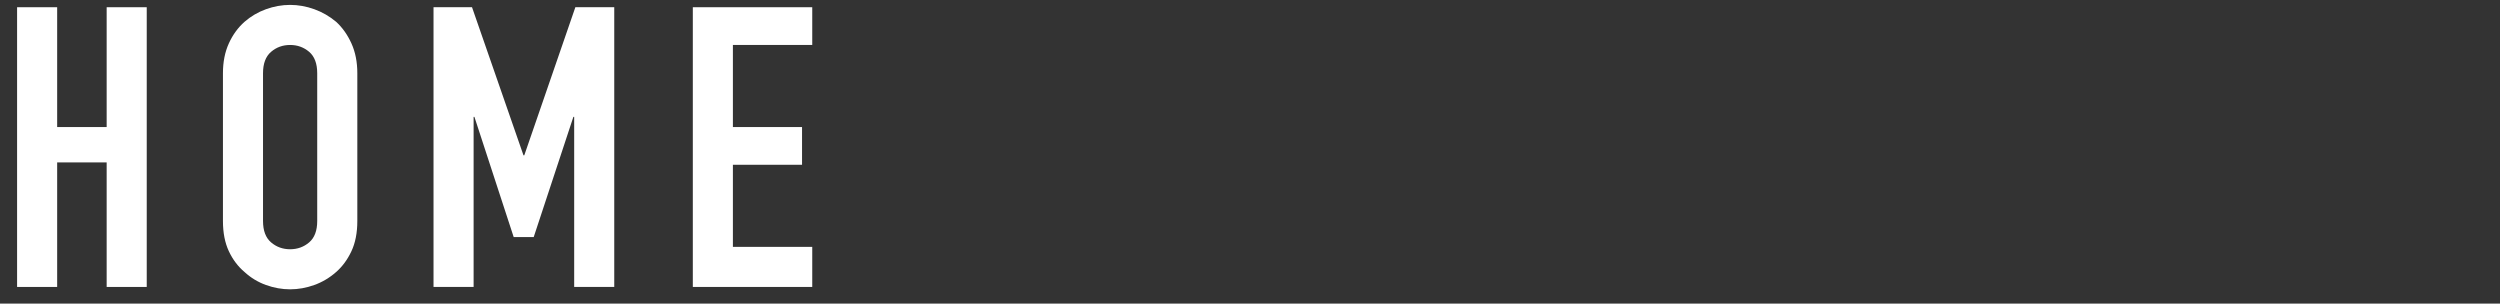
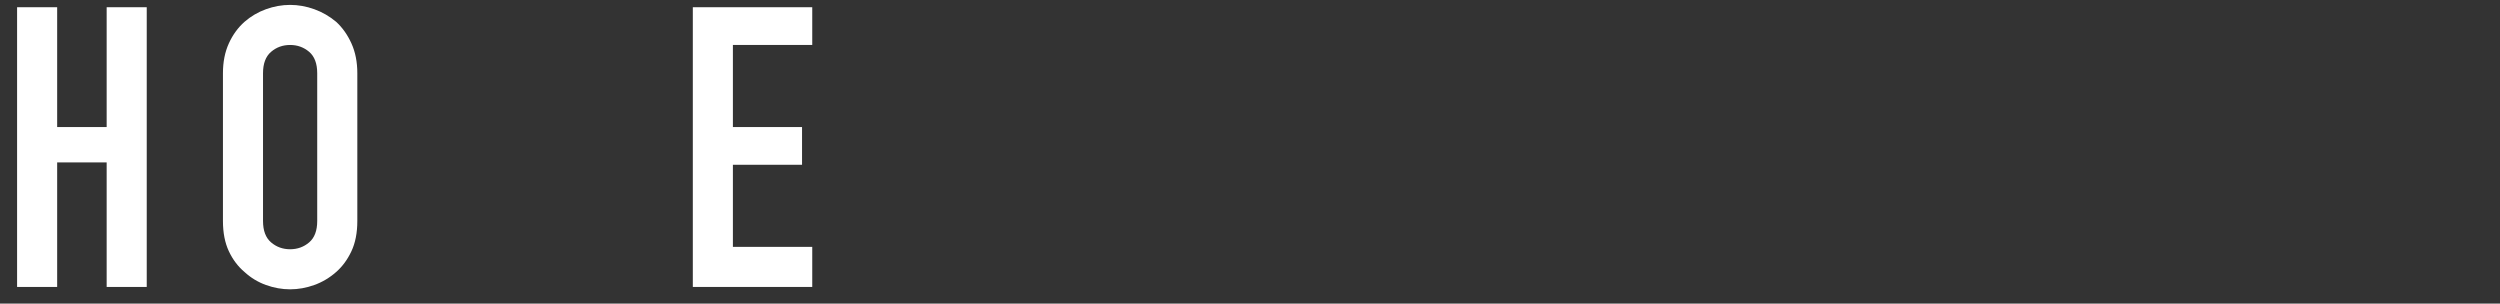
<svg xmlns="http://www.w3.org/2000/svg" id="_レイヤー_1" data-name="レイヤー_1" version="1.1" viewBox="0 0 140 17">
  <rect x="0" y="0" width="140" height="17" fill="#333333" stroke="none" />
  <defs>
    <style>
      .st0 {
        fill: none;
      }

      .st1 {
        fill: #fff;
      }

      .st2 {
        clip-path: url(#clippath);
      }
    </style>
    <clipPath id="clippath">
      <rect class="st0" width="140" height="17" />
    </clipPath>
  </defs>
  <g class="st2">
    <g>
      <path class="st1" d="M.957,16.069V.405h2.244v6.71h2.772V.405h2.244v15.664h-2.244v-6.974h-2.772v6.974H.957Z" />
      <path class="st1" d="M12.485,4.102c0-.631.11-1.188.33-1.672.22-.484.514-.887.88-1.21.353-.308.752-.542,1.199-.704.447-.161.898-.242,1.353-.242s.906.081,1.354.242c.447.162.854.396,1.221.704.353.323.639.726.858,1.21.22.484.33,1.042.33,1.672v8.272c0,.66-.11,1.225-.33,1.694-.22.47-.506.858-.858,1.166-.366.323-.773.565-1.221.726s-.898.242-1.354.242-.905-.081-1.353-.242-.847-.403-1.199-.726c-.366-.308-.66-.696-.88-1.166-.22-.469-.33-1.034-.33-1.694V4.102ZM14.729,12.374c0,.542.15.942.451,1.199.301.257.656.385,1.066.385s.767-.128,1.067-.385c.301-.256.451-.656.451-1.199V4.102c0-.542-.15-.942-.451-1.199-.301-.256-.656-.385-1.067-.385s-.766.128-1.066.385c-.301.257-.451.657-.451,1.199v8.272Z" />
-       <path class="st1" d="M24.277,16.069V.405h2.156l2.882,8.294h.044L32.22.405h2.178v15.664h-2.244V6.543h-.044l-2.222,6.732h-1.122l-2.2-6.732h-.044v9.526h-2.244Z" />
      <path class="st1" d="M38.798,16.069V.405h6.688v2.112h-4.444v4.598h3.872v2.112h-3.872v4.598h4.444v2.244h-6.688Z" />
    </g>
  </g>
</svg>